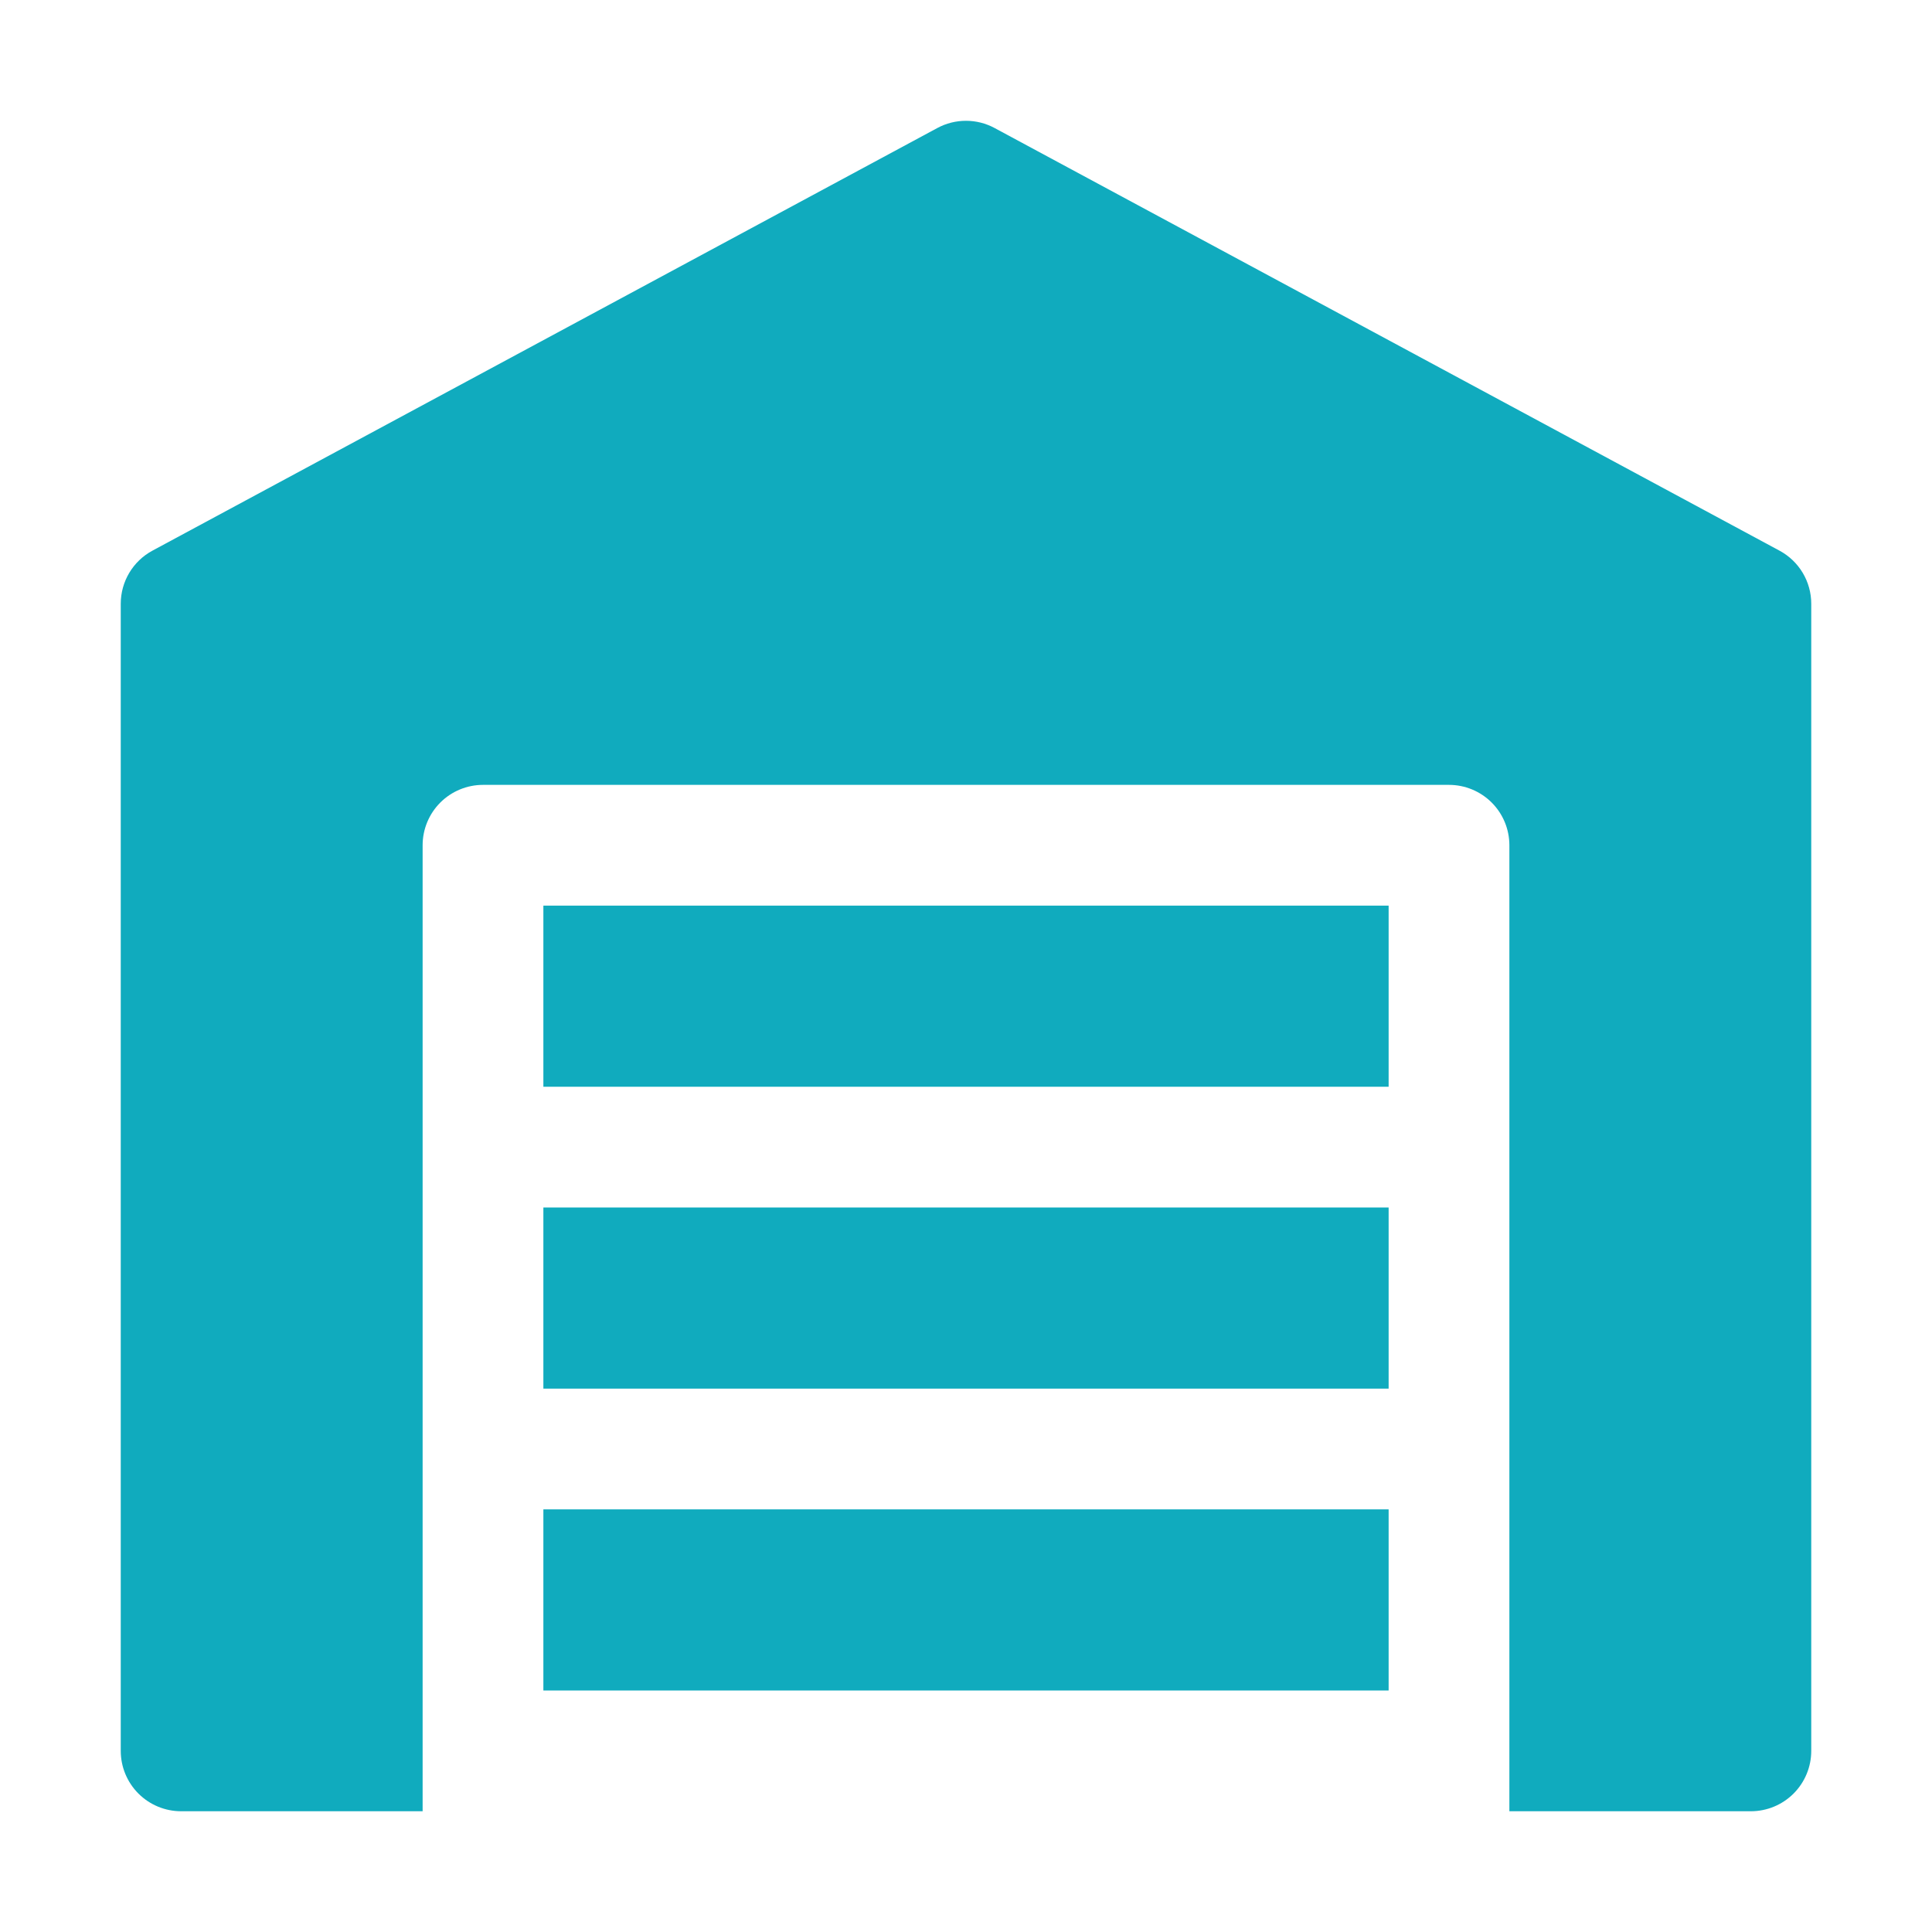
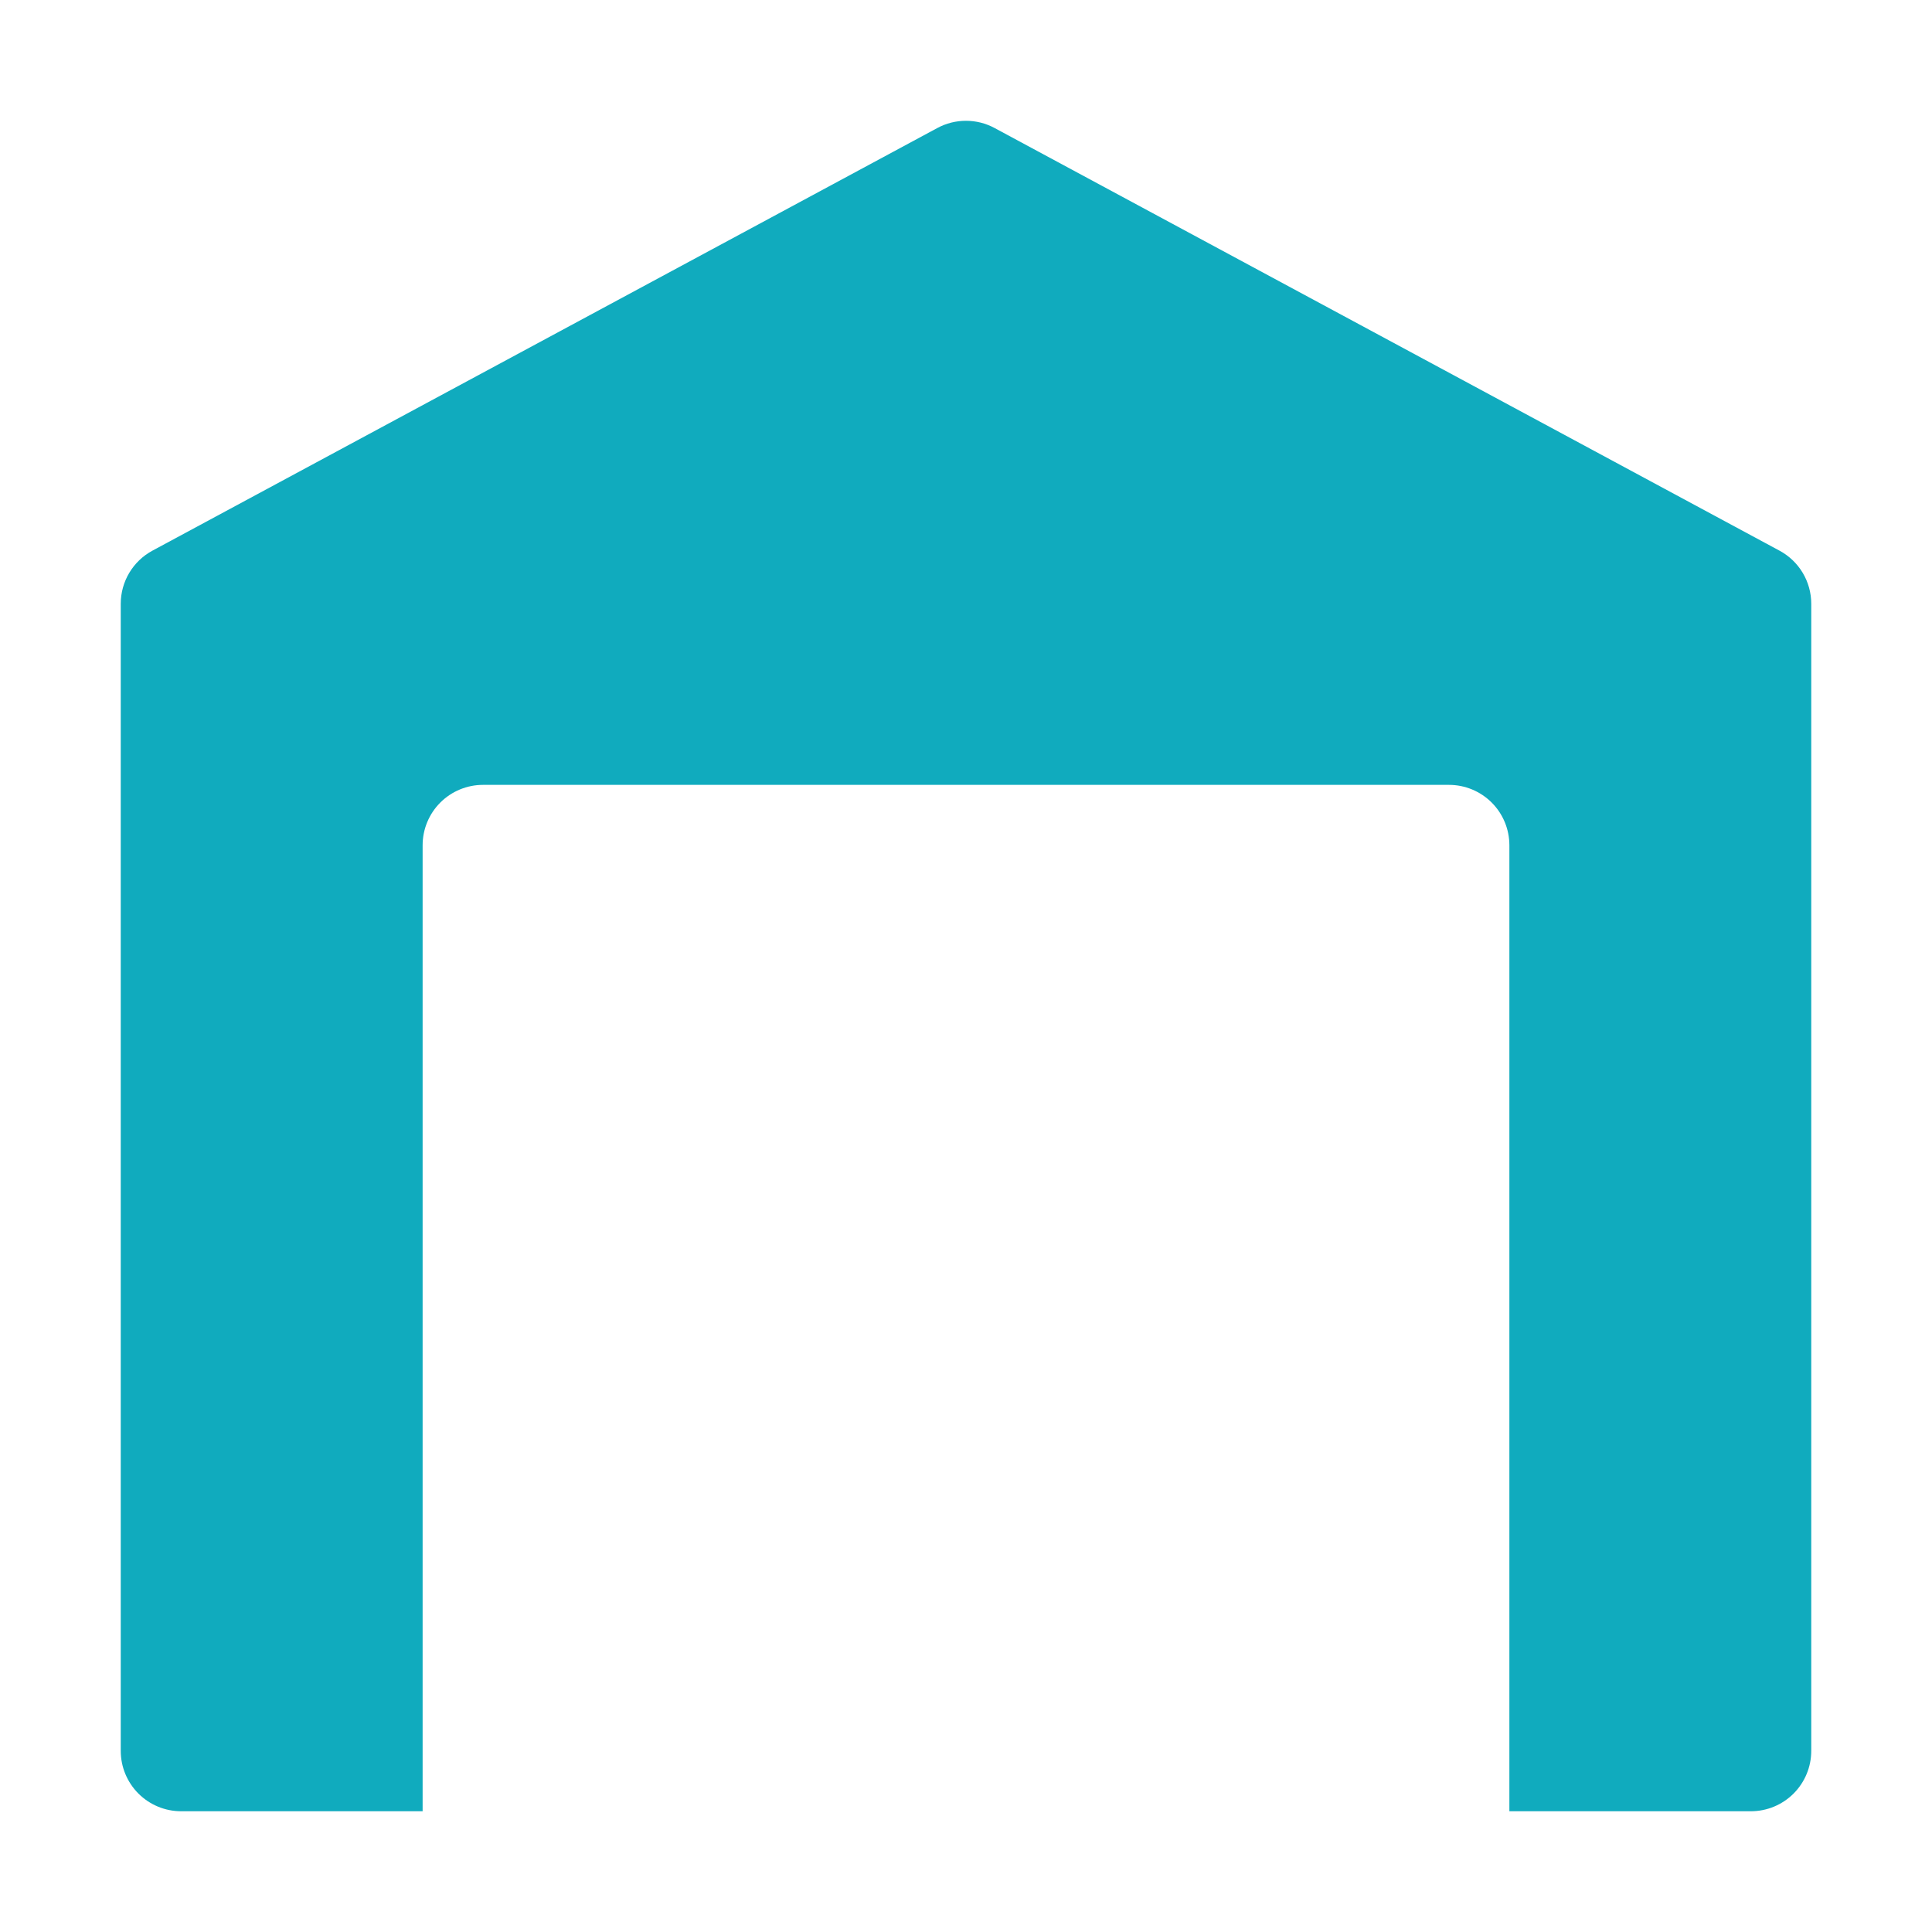
<svg xmlns="http://www.w3.org/2000/svg" width="300" height="300" viewBox="0 0 300 300" fill="none">
  <g clip-path="url(#clip0_230_241)">
-     <path d="M84.375 187.5H215.625V215.625H84.375V187.5ZM215.625 168.75H84.375V140.625H215.625V168.75ZM84.375 234.375H215.625V262.5H84.375V234.375Z" fill="#10ABBE" />
    <path d="M281.25 93.75V271.875C281.25 274.361 280.262 276.746 278.504 278.504C276.746 280.262 274.361 281.25 271.875 281.25H234.375V131.25C234.375 128.763 233.387 126.379 231.629 124.621C229.871 122.863 227.486 121.875 225 121.875H75C72.514 121.875 70.129 122.863 68.371 124.621C66.613 126.379 65.625 128.763 65.625 131.25V281.25H28.125C25.639 281.25 23.254 280.262 21.496 278.504C19.738 276.746 18.75 274.361 18.75 271.875V93.75C18.75 90.3 20.644 87.131 23.681 85.5L145.556 19.875C146.921 19.141 148.446 18.757 149.995 18.757C151.545 18.757 153.07 19.141 154.434 19.875L276.309 85.5C277.802 86.299 279.051 87.489 279.921 88.942C280.791 90.394 281.25 92.056 281.25 93.75Z" fill="#10ABBE" />
  </g>
  <defs>
    <clipPath id="clip0_230_241">
      <rect width="300" height="300" fill="white" />
    </clipPath>
  </defs>
</svg>